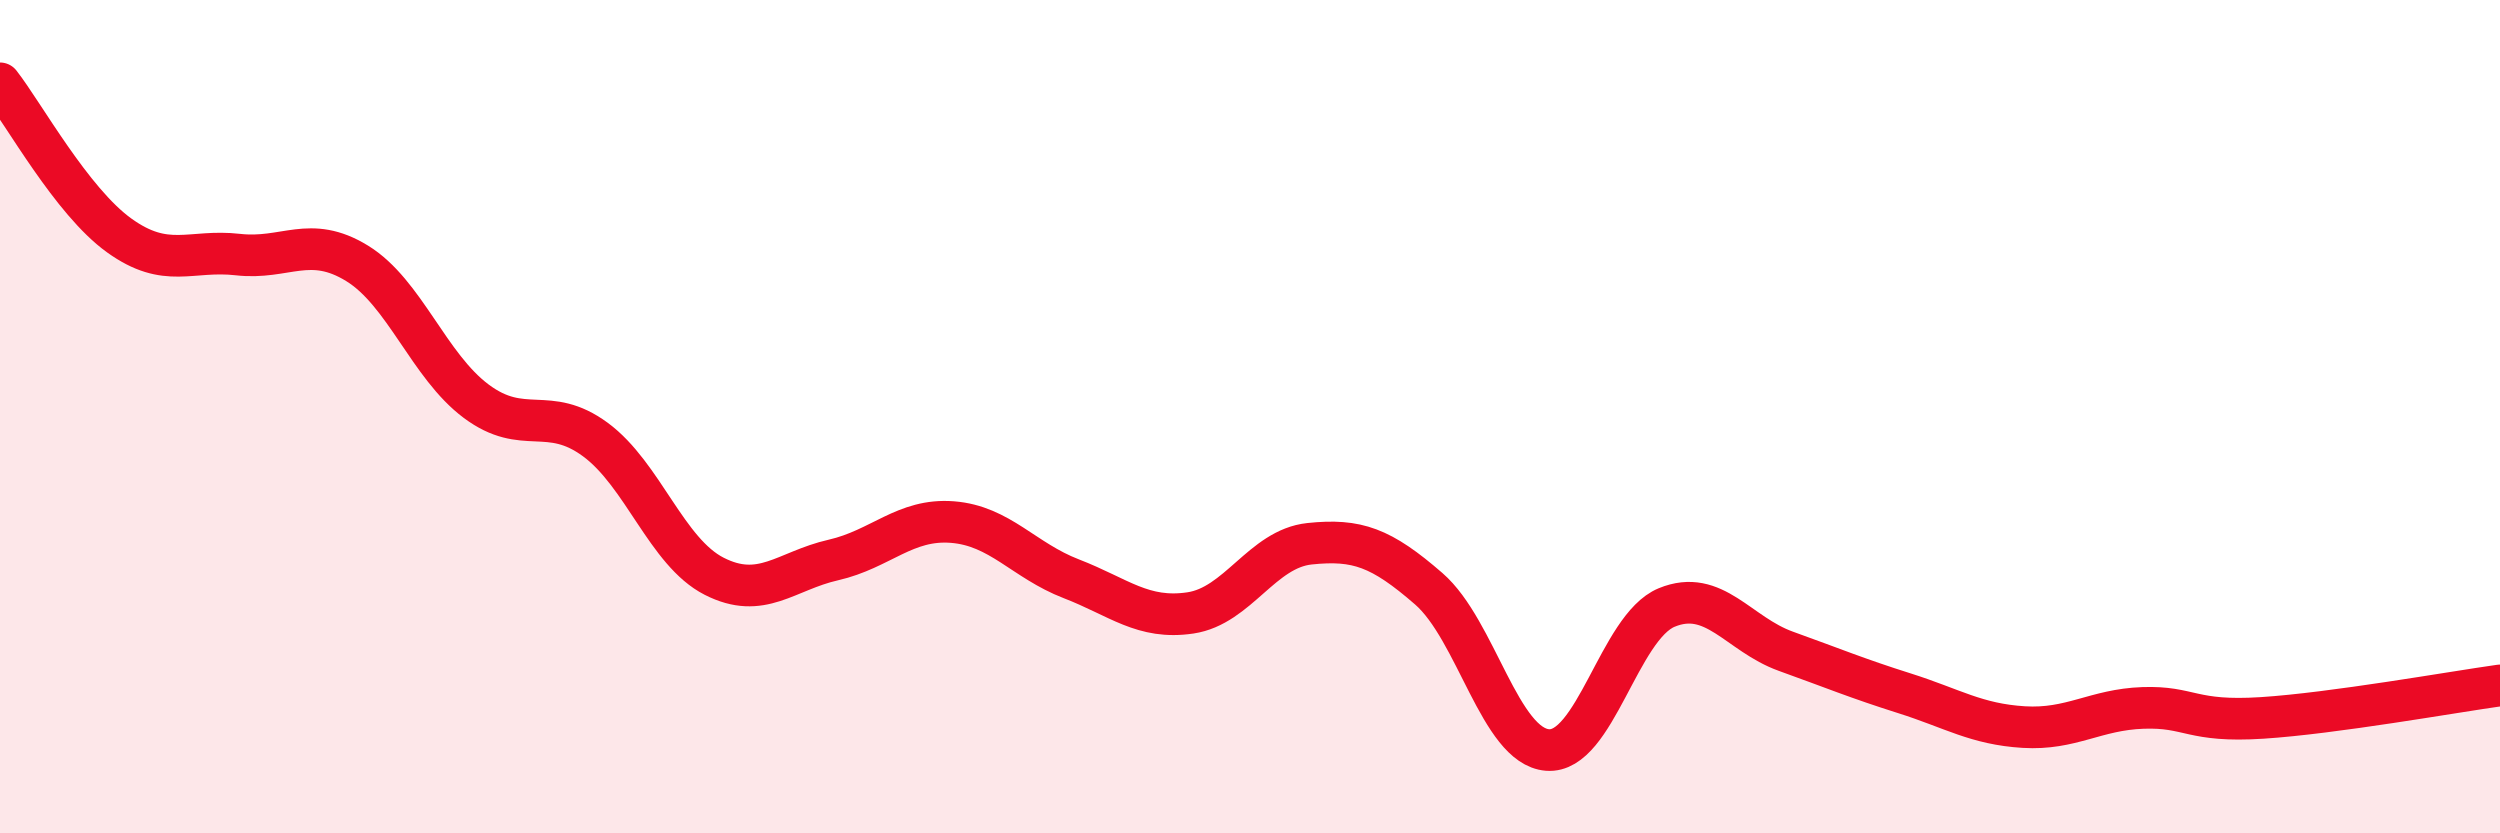
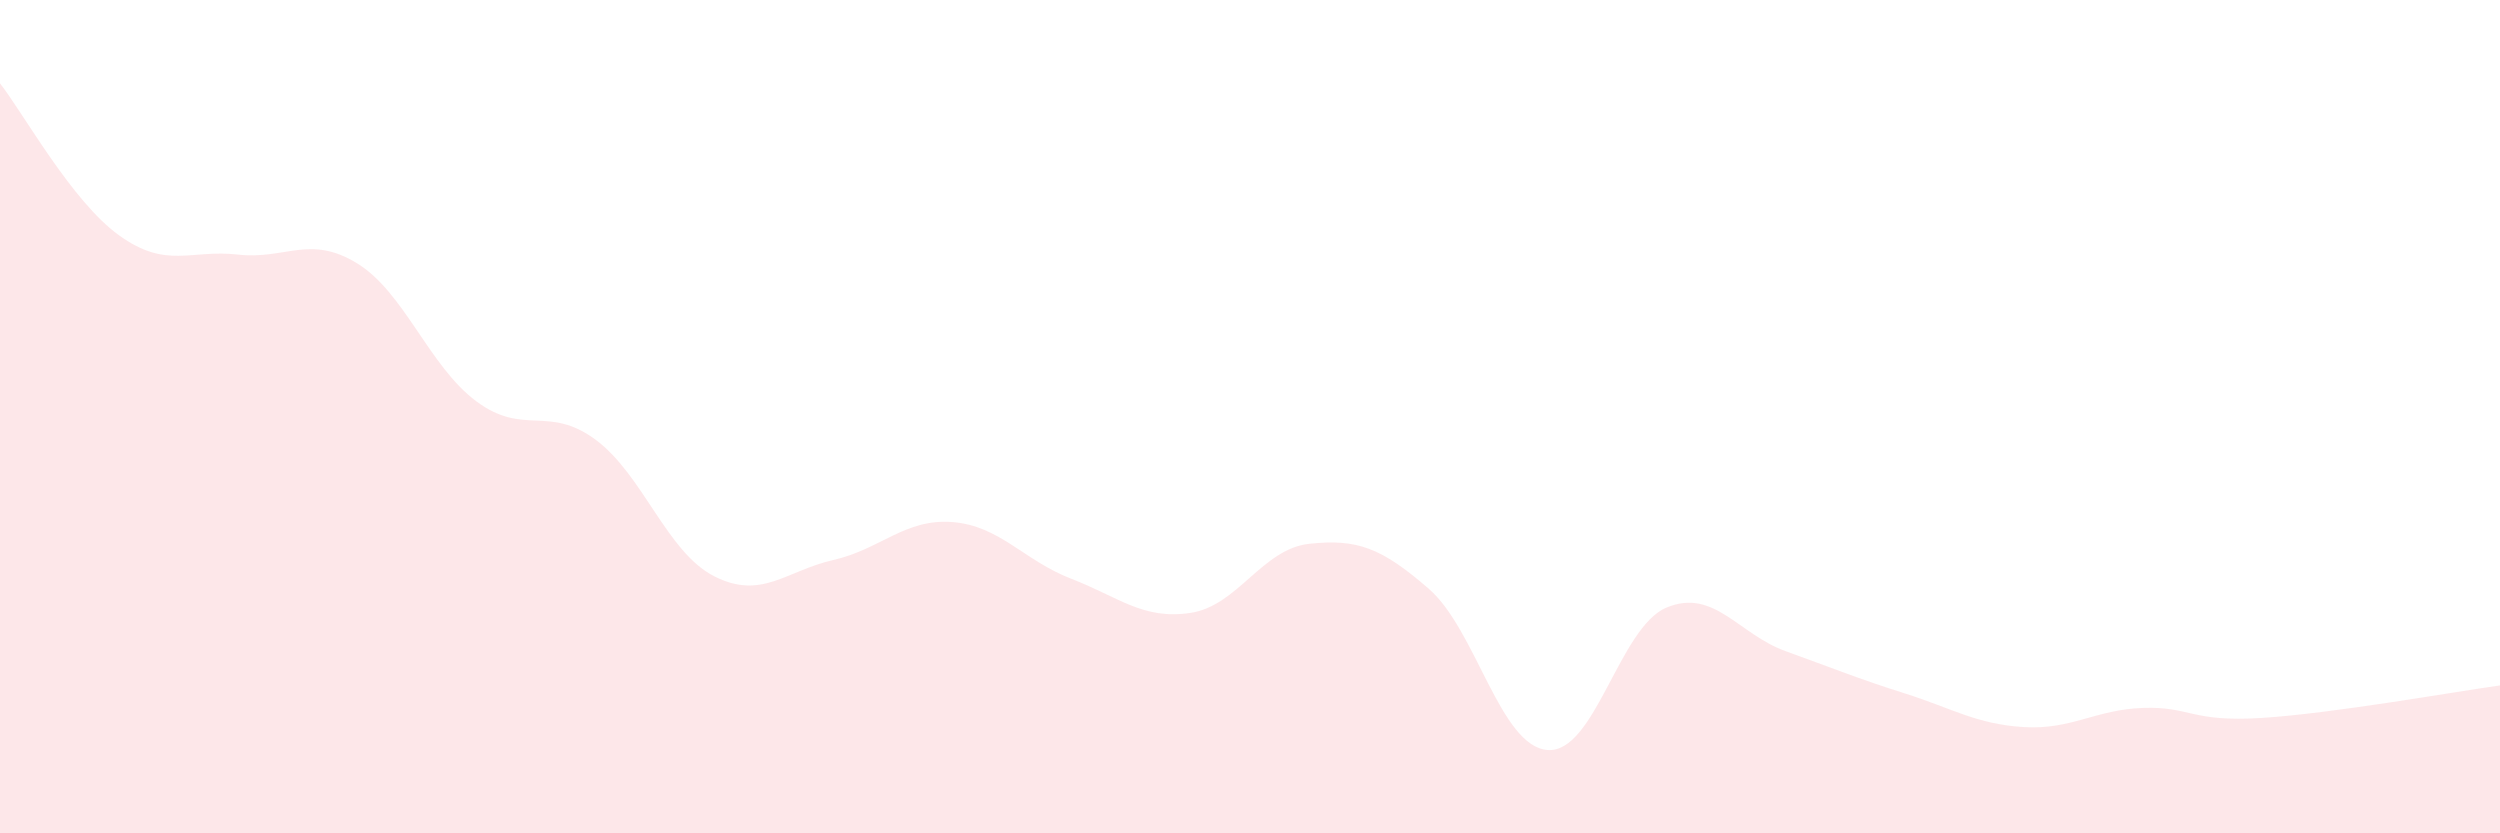
<svg xmlns="http://www.w3.org/2000/svg" width="60" height="20" viewBox="0 0 60 20">
  <path d="M 0,2 C 0.57,2.73 1.72,4.83 2.86,5.65 C 4,6.47 4.57,5.98 5.71,6.11 C 6.85,6.24 7.43,5.62 8.57,6.32 C 9.71,7.02 10.29,8.78 11.43,9.63 C 12.57,10.48 13.15,9.71 14.29,10.55 C 15.43,11.39 16,13.25 17.14,13.83 C 18.28,14.41 18.86,13.7 20,13.44 C 21.14,13.18 21.72,12.44 22.86,12.53 C 24,12.62 24.57,13.45 25.71,13.89 C 26.85,14.33 27.43,14.88 28.57,14.71 C 29.71,14.54 30.29,13.17 31.43,13.05 C 32.57,12.93 33.15,13.14 34.29,14.13 C 35.43,15.12 36,17.91 37.14,18 C 38.28,18.09 38.86,15.05 40,14.58 C 41.14,14.11 41.72,15.22 42.86,15.63 C 44,16.04 44.57,16.28 45.71,16.64 C 46.85,17 47.43,17.38 48.57,17.45 C 49.71,17.52 50.29,17.03 51.43,16.99 C 52.57,16.95 52.58,17.34 54.29,17.23 C 56,17.12 58.86,16.61 60,16.45L60 20L0 20Z" fill="#EB0A25" opacity="0.1" stroke-linecap="round" stroke-linejoin="round" />
-   <path d="M 0,2 C 0.57,2.73 1.72,4.83 2.86,5.65 C 4,6.47 4.57,5.98 5.71,6.11 C 6.85,6.24 7.43,5.62 8.57,6.32 C 9.71,7.02 10.29,8.78 11.43,9.63 C 12.57,10.48 13.15,9.71 14.29,10.55 C 15.43,11.39 16,13.25 17.14,13.83 C 18.28,14.41 18.86,13.7 20,13.44 C 21.14,13.18 21.72,12.44 22.86,12.53 C 24,12.62 24.57,13.45 25.71,13.89 C 26.85,14.33 27.43,14.88 28.57,14.71 C 29.71,14.54 30.29,13.17 31.43,13.05 C 32.57,12.93 33.15,13.14 34.29,14.13 C 35.43,15.12 36,17.91 37.14,18 C 38.28,18.09 38.86,15.05 40,14.58 C 41.14,14.11 41.72,15.22 42.86,15.63 C 44,16.04 44.57,16.28 45.71,16.64 C 46.85,17 47.43,17.38 48.57,17.45 C 49.71,17.52 50.29,17.03 51.43,16.99 C 52.57,16.95 52.58,17.34 54.29,17.23 C 56,17.12 58.86,16.61 60,16.45" stroke="#EB0A25" stroke-width="1" fill="none" stroke-linecap="round" stroke-linejoin="round" />
</svg>